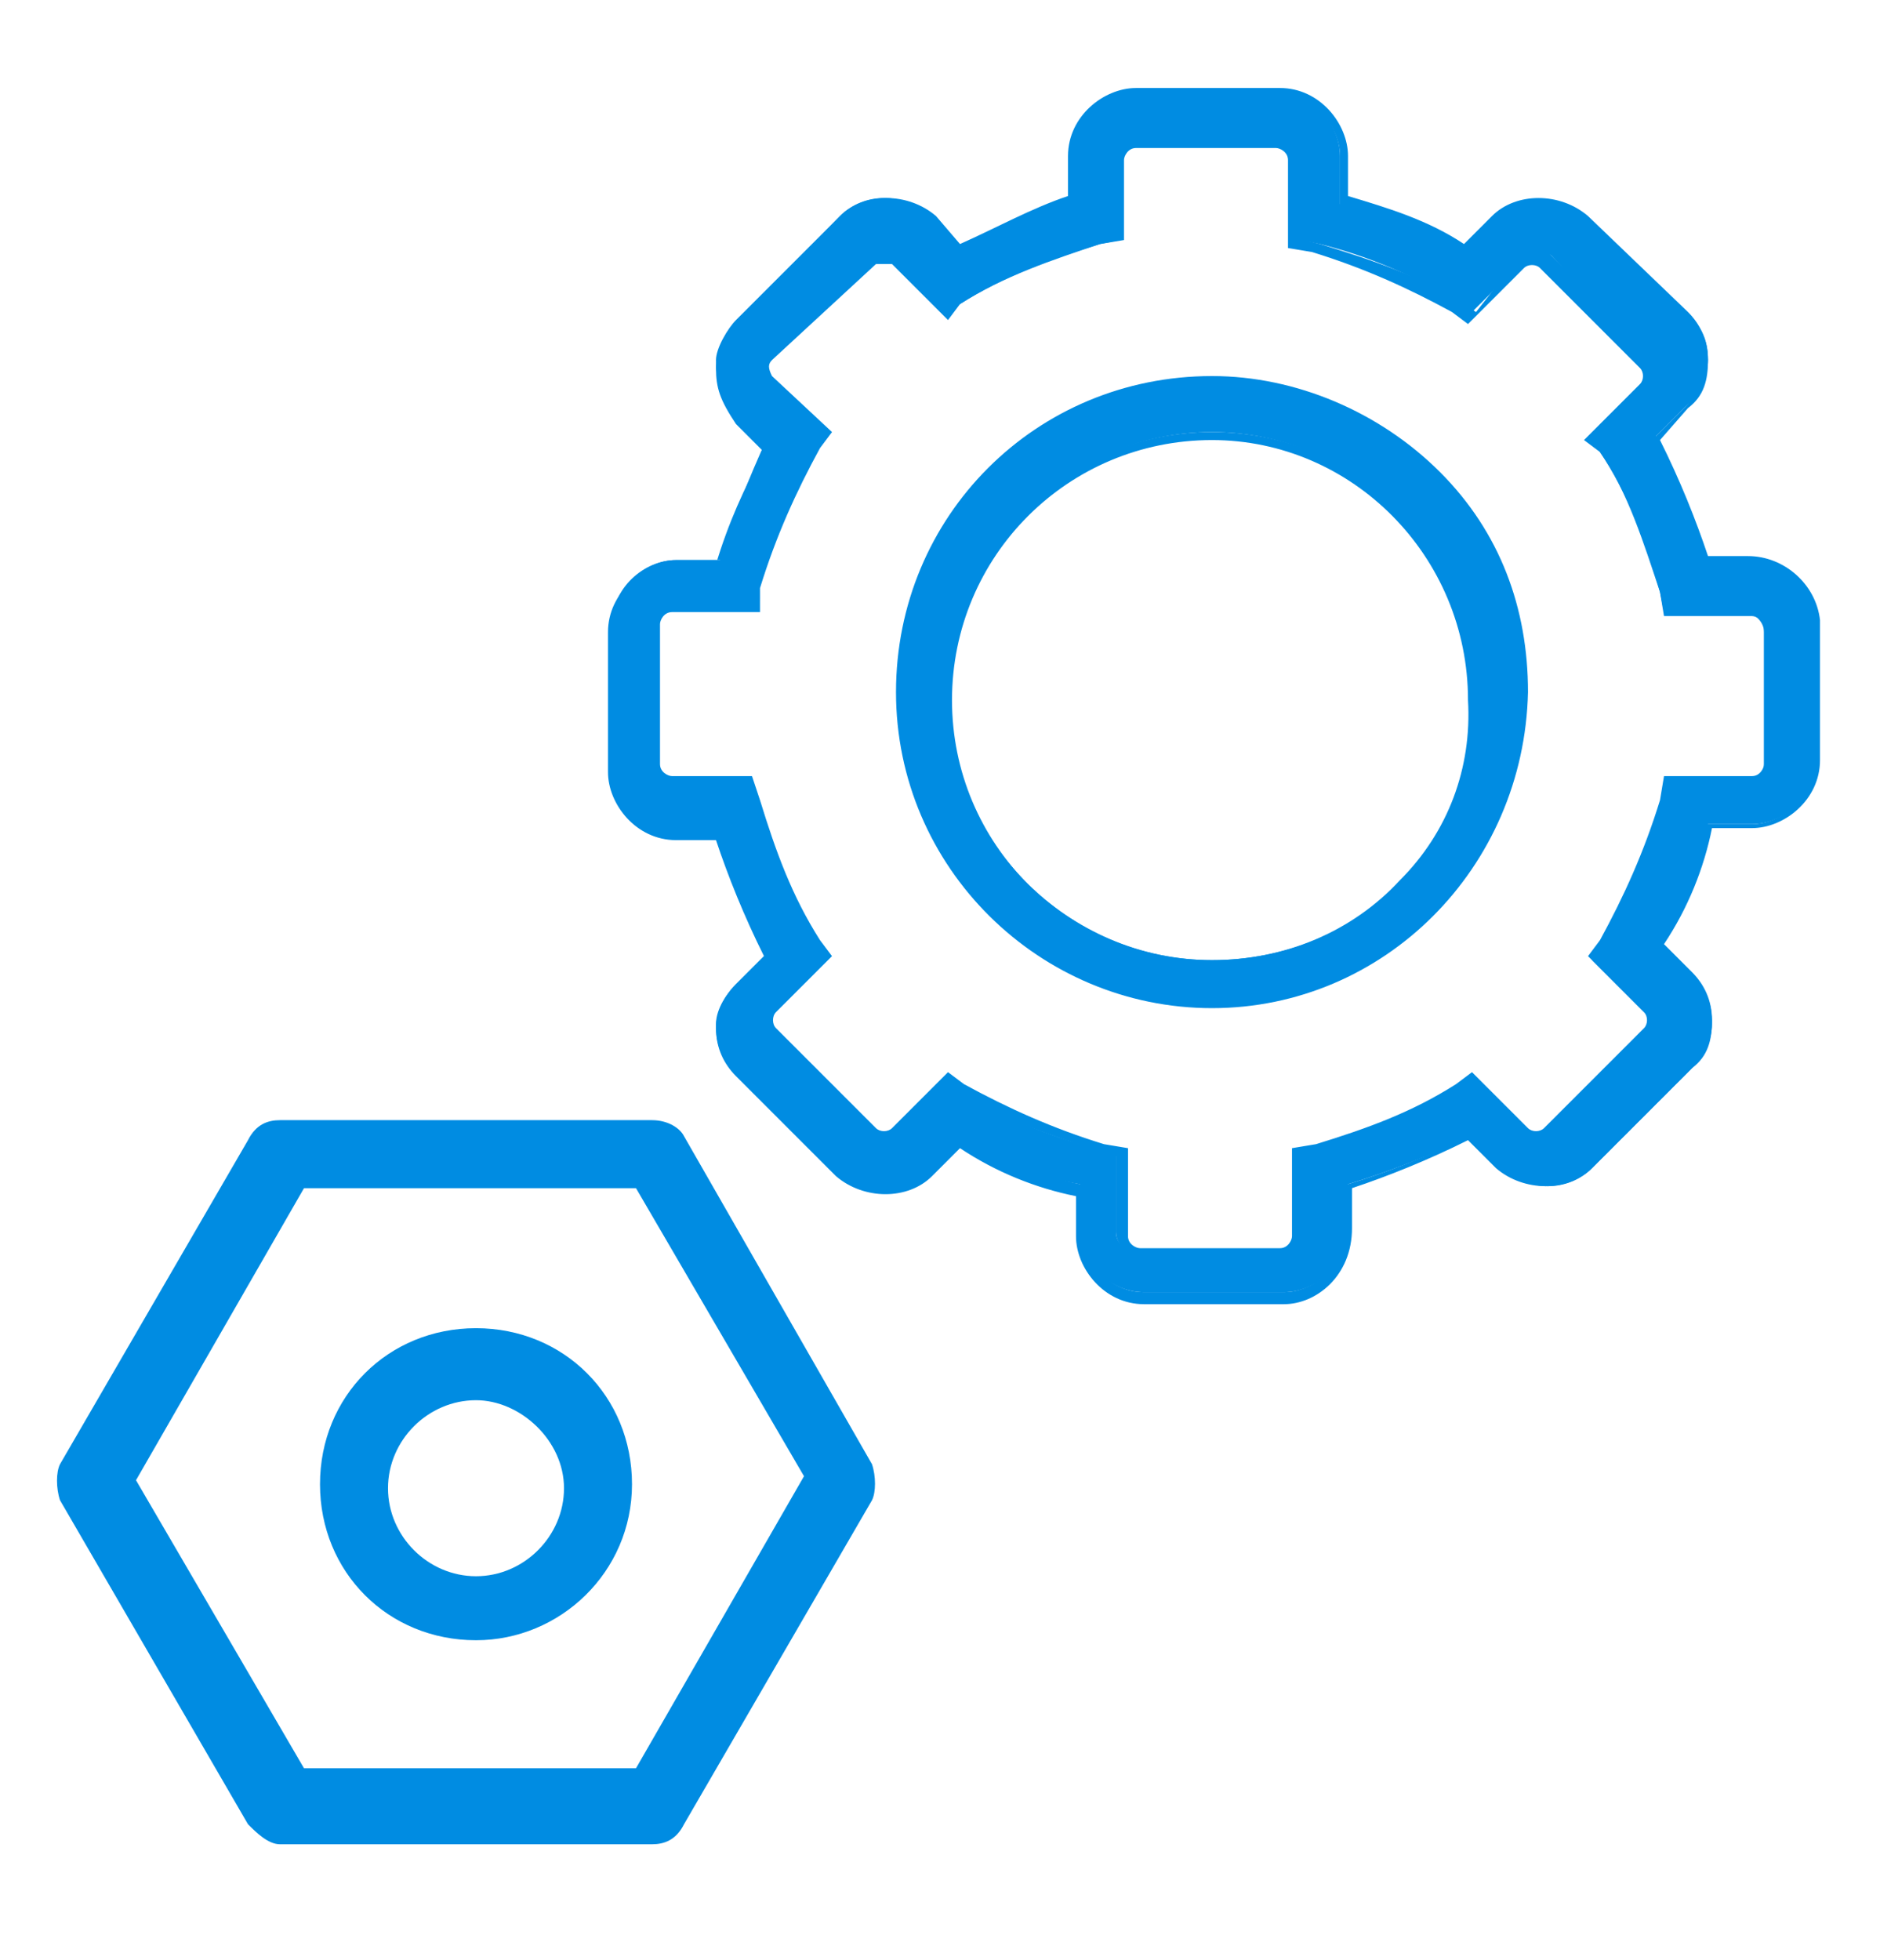
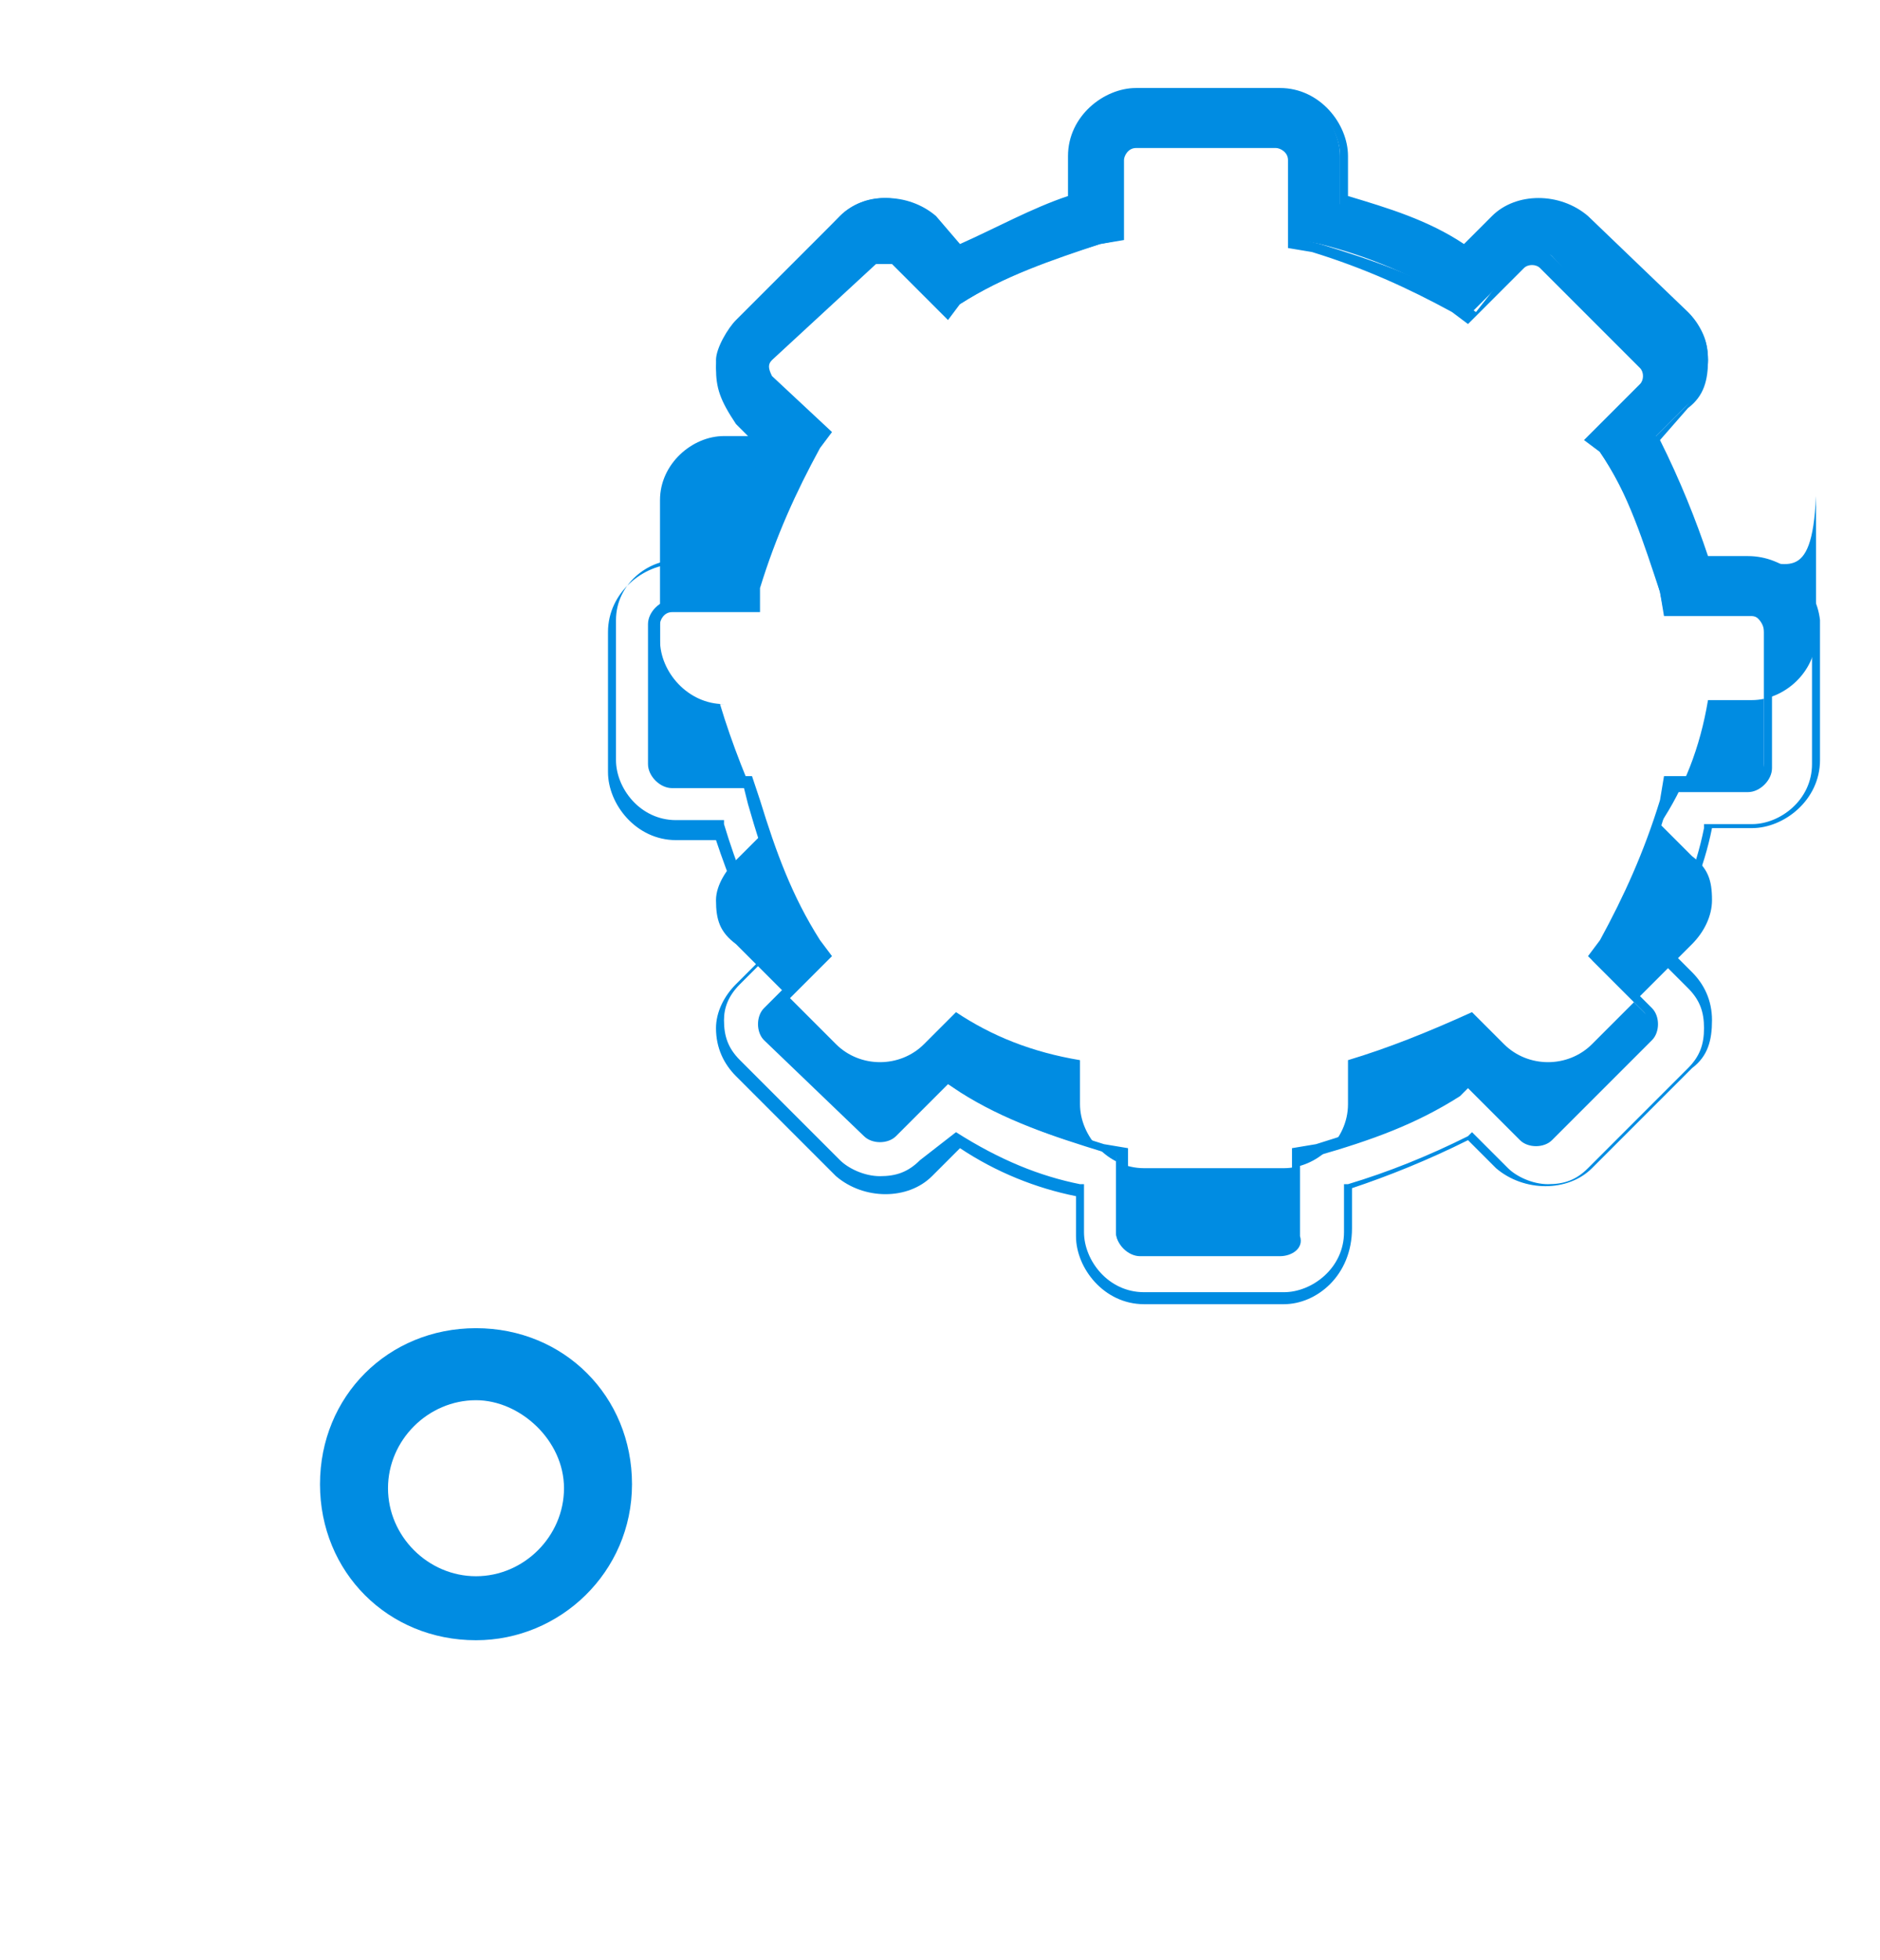
<svg xmlns="http://www.w3.org/2000/svg" version="1.1" id="Layer_1" x="0px" y="0px" viewBox="0 0 47 49" style="enable-background:new 0 0 47 49;" xml:space="preserve">
  <style type="text/css">
	.st0{fill:#008CE2;}
</style>
  <g>
    <g>
      <g>
-         <path class="st0" d="M17.1,28.4C17,28.2,16.7,28,16.3,28H7c-0.3,0-0.6,0.1-0.8,0.5l-4.7,8.1c-0.1,0.2-0.1,0.6,0,0.9l4.7,8.1     c0.2,0.2,0.5,0.5,0.8,0.5h9.3c0.3,0,0.6-0.1,0.8-0.5l4.7-8.1c0.1-0.2,0.1-0.6,0-0.9L17.1,28.4z M15.9,44.2H7.6L3.4,37l4.2-7.3     h8.3l4.2,7.2L15.9,44.2z" />
-       </g>
+         </g>
    </g>
  </g>
  <g>
    <g>
      <path class="st0" d="M11.9,41C9.7,41,8,39.3,8,37.1s1.7-3.9,3.9-3.9s3.9,1.7,3.9,3.9S14,41,11.9,41z M11.9,35    c-1.2,0-2.2,1-2.2,2.2c0,1.2,1,2.2,2.2,2.2c1.2,0,2.2-1,2.2-2.2S13,35,11.9,35z" />
    </g>
  </g>
  <g>
    <g>
-       <path class="st0" d="M30.3,9.6c-4.3,0-7.7,3.5-7.7,7.7c0,4.3,3.5,7.7,7.7,7.7c4.3,0,7.7-3.5,7.7-7.7C38.1,13.1,34.6,9.6,30.3,9.6    L30.3,9.6z M30.3,24c-3.6,0-6.6-3-6.6-6.6s3-6.6,6.6-6.6s6.6,3,6.6,6.6C37,21.1,34,24,30.3,24L30.3,24z" />
-       <path class="st0" d="M30.3,25.2c-4.3,0-7.9-3.5-7.9-7.9s3.5-7.9,7.9-7.9c2.1,0,4.2,0.9,5.7,2.4c1.5,1.5,2.2,3.4,2.2,5.5    C38.1,21.7,34.6,25.2,30.3,25.2z M30.3,9.7c-4.2,0-7.6,3.4-7.6,7.6c0,4.2,3.4,7.6,7.6,7.6s7.6-3.4,7.6-7.6c0.1-2-0.7-3.8-2.1-5.3    C34.3,10.6,32.3,9.7,30.3,9.7z M30.3,24.2c-3.7,0-6.7-3-6.7-6.7s3-6.7,6.7-6.7s6.7,3,6.7,6.7c0.1,1.8-0.6,3.4-1.8,4.7    C33.9,23.4,32.2,24.2,30.3,24.2z M30.3,11c-3.6,0-6.5,2.9-6.5,6.5s2.9,6.5,6.5,6.5c1.8,0,3.5-0.7,4.7-2c1.2-1.2,1.8-2.8,1.7-4.5    C36.7,13.9,33.8,11,30.3,11z" />
-     </g>
+       </g>
    <g>
-       <path class="st0" d="M43.7,14h-1.1c-0.3-1-0.7-2-1.2-3.1l0.8-0.8c0.3-0.3,0.5-0.7,0.5-1.1s-0.1-0.8-0.5-1.1l-2.5-2.4    C39,5,38,5,37.4,5.5l-0.8,0.8c-0.9-0.6-1.9-0.9-3.1-1.2V3.9c0-0.8-0.7-1.6-1.6-1.6h-3.5c-0.8,0-1.6,0.7-1.6,1.6v1.1    c-0.9,0.3-1.9,0.8-2.8,1.2l-0.8-0.8c-0.6-0.6-1.6-0.6-2.2,0l-2.6,2.6c-0.2,0.2-0.5,0.7-0.5,1c0,0.5,0.1,0.8,0.5,1.1l0.8,0.8    C18.7,12,18.3,13,18,14h-1.1c-0.8,0-1.6,0.7-1.6,1.6v3.5c0,0.8,0.7,1.6,1.6,1.6H18c0.3,1,0.7,2,1.2,3.1l-0.8,0.8    c-0.2,0.2-0.5,0.6-0.5,1c0,0.5,0.1,0.8,0.5,1.1l2.5,2.5c0.6,0.6,1.6,0.6,2.2,0l0.8-0.8c0.9,0.6,1.9,1,3.1,1.2v1.1    c0,0.8,0.7,1.6,1.6,1.6h3.5c0.8,0,1.6-0.7,1.6-1.6v-1.1c1-0.3,2-0.7,3.1-1.2l0.8,0.8c0.6,0.6,1.6,0.6,2.2,0l2.5-2.5    c0.3-0.3,0.5-0.7,0.5-1.1c0-0.5-0.1-0.8-0.5-1.1l-0.8-0.8c0.6-0.9,1-1.9,1.2-3.1h1.1c0.8,0,1.6-0.7,1.6-1.6v-3.5    C45.3,14.7,44.6,14,43.7,14L43.7,14z M44.1,19.2c0,0.2-0.2,0.5-0.5,0.5h-2l-0.1,0.5c-0.3,1.2-0.8,2.4-1.5,3.5l-0.2,0.3l1.4,1.4    c0.1,0.1,0.1,0.5,0,0.6l-2.5,2.5c-0.1,0.1-0.5,0.1-0.6,0L36.7,27l-0.3,0.2c-1.1,0.7-2.3,1.1-3.5,1.5l-0.5,0.1v2    c0,0.2-0.2,0.5-0.5,0.5h-3.5c-0.2,0-0.5-0.2-0.5-0.5v-2l-0.5-0.1c-1.2-0.3-2.4-0.8-3.5-1.5L23.7,27l-1.4,1.4    c-0.1,0.1-0.5,0.1-0.6,0l-2.5-2.5c-0.1-0.1-0.1-0.5,0-0.6l1.4-1.4l-0.2-0.3c-0.7-1.1-1.1-2.3-1.5-3.5l-0.1-0.5h-1.9    c-0.2,0-0.5-0.2-0.5-0.5v-3.5c0-0.2,0.2-0.5,0.5-0.5h2l0.1-0.5c0.3-1.2,0.8-2.4,1.5-3.5l0.2-0.3l-1.5-1.4c-0.1-0.2-0.1-0.5,0-0.6    l2.5-2.5c0.1-0.1,0.5-0.1,0.6,0l1.4,1.4L24,7.6c1.1-0.7,2.3-1.1,3.5-1.5L28,6V4c0-0.2,0.2-0.5,0.5-0.5H32c0.2,0,0.5,0.2,0.5,0.5v2    l0.5,0.1c1.2,0.3,2.4,0.8,3.5,1.5l0.3,0.2l1.4-1.4c0.1-0.1,0.5-0.1,0.6,0L41.2,9c0.1,0.1,0.1,0.5,0,0.6L39.8,11l0.2,0.3    c0.7,1,1.1,2.3,1.5,3.5l0.1,0.5h2c0.2,0,0.5,0.2,0.5,0.5C44.1,15.7,44.1,19.2,44.1,19.2z" />
+       <path class="st0" d="M43.7,14h-1.1c-0.3-1-0.7-2-1.2-3.1l0.8-0.8c0.3-0.3,0.5-0.7,0.5-1.1s-0.1-0.8-0.5-1.1l-2.5-2.4    C39,5,38,5,37.4,5.5l-0.8,0.8c-0.9-0.6-1.9-0.9-3.1-1.2V3.9c0-0.8-0.7-1.6-1.6-1.6h-3.5c-0.8,0-1.6,0.7-1.6,1.6v1.1    c-0.9,0.3-1.9,0.8-2.8,1.2l-0.8-0.8c-0.6-0.6-1.6-0.6-2.2,0l-2.6,2.6c-0.2,0.2-0.5,0.7-0.5,1c0,0.5,0.1,0.8,0.5,1.1l0.8,0.8    h-1.1c-0.8,0-1.6,0.7-1.6,1.6v3.5c0,0.8,0.7,1.6,1.6,1.6H18c0.3,1,0.7,2,1.2,3.1l-0.8,0.8    c-0.2,0.2-0.5,0.6-0.5,1c0,0.5,0.1,0.8,0.5,1.1l2.5,2.5c0.6,0.6,1.6,0.6,2.2,0l0.8-0.8c0.9,0.6,1.9,1,3.1,1.2v1.1    c0,0.8,0.7,1.6,1.6,1.6h3.5c0.8,0,1.6-0.7,1.6-1.6v-1.1c1-0.3,2-0.7,3.1-1.2l0.8,0.8c0.6,0.6,1.6,0.6,2.2,0l2.5-2.5    c0.3-0.3,0.5-0.7,0.5-1.1c0-0.5-0.1-0.8-0.5-1.1l-0.8-0.8c0.6-0.9,1-1.9,1.2-3.1h1.1c0.8,0,1.6-0.7,1.6-1.6v-3.5    C45.3,14.7,44.6,14,43.7,14L43.7,14z M44.1,19.2c0,0.2-0.2,0.5-0.5,0.5h-2l-0.1,0.5c-0.3,1.2-0.8,2.4-1.5,3.5l-0.2,0.3l1.4,1.4    c0.1,0.1,0.1,0.5,0,0.6l-2.5,2.5c-0.1,0.1-0.5,0.1-0.6,0L36.7,27l-0.3,0.2c-1.1,0.7-2.3,1.1-3.5,1.5l-0.5,0.1v2    c0,0.2-0.2,0.5-0.5,0.5h-3.5c-0.2,0-0.5-0.2-0.5-0.5v-2l-0.5-0.1c-1.2-0.3-2.4-0.8-3.5-1.5L23.7,27l-1.4,1.4    c-0.1,0.1-0.5,0.1-0.6,0l-2.5-2.5c-0.1-0.1-0.1-0.5,0-0.6l1.4-1.4l-0.2-0.3c-0.7-1.1-1.1-2.3-1.5-3.5l-0.1-0.5h-1.9    c-0.2,0-0.5-0.2-0.5-0.5v-3.5c0-0.2,0.2-0.5,0.5-0.5h2l0.1-0.5c0.3-1.2,0.8-2.4,1.5-3.5l0.2-0.3l-1.5-1.4c-0.1-0.2-0.1-0.5,0-0.6    l2.5-2.5c0.1-0.1,0.5-0.1,0.6,0l1.4,1.4L24,7.6c1.1-0.7,2.3-1.1,3.5-1.5L28,6V4c0-0.2,0.2-0.5,0.5-0.5H32c0.2,0,0.5,0.2,0.5,0.5v2    l0.5,0.1c1.2,0.3,2.4,0.8,3.5,1.5l0.3,0.2l1.4-1.4c0.1-0.1,0.5-0.1,0.6,0L41.2,9c0.1,0.1,0.1,0.5,0,0.6L39.8,11l0.2,0.3    c0.7,1,1.1,2.3,1.5,3.5l0.1,0.5h2c0.2,0,0.5,0.2,0.5,0.5C44.1,15.7,44.1,19.2,44.1,19.2z" />
      <path class="st0" d="M32.1,32.6h-3.5c-1,0-1.7-0.9-1.7-1.7v-1c-1-0.2-2-0.6-2.9-1.2l-0.7,0.7c-0.6,0.6-1.7,0.6-2.4,0l-2.5-2.5    c-0.3-0.3-0.5-0.7-0.5-1.2c0-0.4,0.2-0.8,0.5-1.1l0.7-0.7c-0.5-1-0.9-2-1.2-2.9h-1c-1,0-1.7-0.9-1.7-1.7v-3.5c0-1,0.9-1.7,1.7-1.7    h1c0.3-1,0.7-1.9,1.2-2.8l-0.7-0.7C18,10,17.9,9.7,17.9,9.2c0-0.4,0.3-0.9,0.5-1.1L21,5.4c0.6-0.6,1.7-0.6,2.4,0L24,6.1    c0.9-0.4,1.8-0.9,2.7-1.2v-1c0-1,0.9-1.7,1.7-1.7H32c1,0,1.7,0.9,1.7,1.7v1c1,0.3,2,0.6,2.9,1.2l0.7-0.7c0.6-0.6,1.7-0.6,2.4,0    l2.5,2.4c0.3,0.3,0.5,0.7,0.5,1.2s-0.1,0.9-0.5,1.2L41.5,11c0.5,1,0.9,2,1.2,2.9h1c0.9,0,1.7,0.7,1.8,1.6l0,3.5    c0,1-0.9,1.7-1.7,1.7h-1c-0.2,1-0.6,2-1.2,2.9l0.7,0.7c0.3,0.3,0.5,0.7,0.5,1.2c0,0.5-0.1,0.9-0.5,1.2l-2.5,2.5    c-0.6,0.6-1.7,0.6-2.4,0l-0.7-0.7c-1,0.5-2,0.9-2.9,1.2v1C33.8,31.9,32.9,32.6,32.1,32.6z M23.9,28.3L23.9,28.3    C25,29,26,29.4,27,29.6l0.1,0v1.2c0,0.7,0.6,1.5,1.5,1.5h3.5c0.7,0,1.5-0.6,1.5-1.5v-1.2l0.1,0c1-0.3,2-0.7,3-1.2l0.1-0.1l0.9,0.9    c0.2,0.2,0.6,0.4,1,0.4c0.4,0,0.7-0.1,1-0.4l2.5-2.5c0.3-0.3,0.4-0.6,0.4-1c0-0.4-0.1-0.7-0.4-1l-0.9-0.9l0.1-0.1c0.6-1,1-2,1.2-3    l0-0.1h1.2c0.7,0,1.5-0.6,1.5-1.5v-3.5c-0.1-0.8-0.8-1.3-1.6-1.3h-1.2l0-0.1c-0.3-1-0.7-2-1.2-3l-0.1-0.1l0.9-0.9    c0.3-0.3,0.4-0.6,0.4-1c0-0.4-0.1-0.7-0.4-1l-2.5-2.4c-0.5-0.5-1.5-0.5-2,0l-0.9,0.9l-0.1-0.1c-0.9-0.6-2-0.9-3-1.2l-0.1,0V3.9    c0-0.7-0.6-1.5-1.5-1.5h-3.5c-0.7,0-1.5,0.6-1.5,1.5v1.2l-0.1,0C26,5.5,25,6,24.1,6.4l-0.1,0l-0.9-0.9c-0.5-0.5-1.5-0.5-2,0    l-2.6,2.6c-0.2,0.2-0.4,0.6-0.4,0.9c0,0.4,0.1,0.7,0.4,1l0.9,0.9l-0.1,0.1c-0.6,0.9-0.9,1.9-1.2,2.9l0,0.1l-0.1,0h-1.1    c-0.7,0-1.5,0.6-1.5,1.5v3.5c0,0.7,0.6,1.5,1.5,1.5h1.2l0,0.1c0.3,1,0.7,2,1.2,3l0.1,0.1l-0.9,0.9c-0.3,0.3-0.4,0.6-0.4,0.9    c0,0.4,0.1,0.7,0.4,1l2.5,2.5c0.2,0.2,0.6,0.4,1,0.4s0.7-0.1,1-0.4L23.9,28.3z M32,31.4h-3.5c-0.3,0-0.6-0.3-0.6-0.6v-1.9    l-0.3-0.1c-1.3-0.4-2.5-0.8-3.6-1.5l-0.3-0.2l-1.3,1.3c-0.2,0.2-0.6,0.2-0.8,0L19.1,26c-0.2-0.2-0.2-0.6,0-0.8l1.3-1.3l-0.2-0.2    c-0.7-1.1-1.1-2.2-1.5-3.6l-0.1-0.4h-1.8c-0.3,0-0.6-0.3-0.6-0.6v-3.5c0-0.3,0.3-0.6,0.6-0.6h1.9l0.1-0.3c0.4-1.3,0.8-2.5,1.5-3.6    l0.2-0.2l-1.4-1.3C19,9.3,19,9,19.1,8.8l2.5-2.5c0.1-0.1,0.3-0.1,0.4-0.1s0.3,0,0.4,0.1l1.3,1.3l0.2-0.2C25,6.8,26.2,6.3,27.5,6    l0.4-0.1V4c0-0.3,0.3-0.6,0.6-0.6H32c0.3,0,0.6,0.3,0.6,0.6V6l0.4,0.1c1.3,0.4,2.5,0.8,3.6,1.5l0.3,0.2L38,6.4    c0.2-0.2,0.6-0.2,0.8,0l2.5,2.5c0.2,0.2,0.2,0.6,0,0.8L40,11l0.2,0.2c0.6,0.9,1.1,2.1,1.5,3.6l0.1,0.4h1.9c0.3,0,0.6,0.3,0.6,0.6    v3.4c0,0.3-0.3,0.6-0.6,0.6h-1.9l-0.1,0.3c-0.4,1.3-0.8,2.5-1.5,3.6L40,23.9l1.3,1.3c0.2,0.2,0.2,0.6,0,0.8l-2.5,2.5    c-0.2,0.2-0.6,0.2-0.8,0l-1.3-1.3l-0.2,0.2c-1.1,0.7-2.2,1.1-3.6,1.5l-0.4,0.1v1.9C32.6,31.2,32.3,31.4,32,31.4z M23.7,26.8    l0.4,0.3c1.1,0.6,2.2,1.1,3.5,1.5l0.6,0.1v2.2c0,0.2,0.2,0.3,0.3,0.3H32c0.2,0,0.3-0.2,0.3-0.3v-2.2l0.6-0.1    c1.3-0.4,2.4-0.8,3.5-1.5l0.4-0.3l1.4,1.4c0.1,0.1,0.3,0.1,0.4,0l2.5-2.5c0.1-0.1,0.1-0.3,0-0.4l-1.4-1.4l0.3-0.4    c0.6-1.1,1.1-2.2,1.5-3.5l0.1-0.6h2.2c0.2,0,0.3-0.2,0.3-0.3v-3.4c0-0.2-0.2-0.3-0.3-0.3h-2.2l-0.1-0.6c-0.4-1.5-0.9-2.6-1.5-3.5    L39.6,11l1.4-1.4c0.1-0.1,0.1-0.3,0-0.4l-2.5-2.5c-0.1-0.1-0.3-0.1-0.4,0l-1.4,1.4l-0.4-0.3c-1.1-0.6-2.2-1.1-3.5-1.5l-0.6-0.1V4    c0-0.2-0.2-0.3-0.3-0.3h-3.5c-0.2,0-0.3,0.2-0.3,0.3v2l-0.6,0.1c-1.3,0.4-2.4,0.8-3.5,1.5L23.7,8l-1.4-1.4c0,0-0.1,0-0.2,0    c-0.1,0-0.2,0-0.2,0L19.3,9c-0.1,0.1-0.1,0.2,0,0.4l1.5,1.4l-0.3,0.4c-0.6,1.1-1.1,2.2-1.5,3.5L19,15.3h-2.2    c-0.2,0-0.3,0.2-0.3,0.3v3.5c0,0.2,0.2,0.3,0.3,0.3h2L19,20c0.4,1.3,0.8,2.4,1.5,3.5l0.3,0.4l-1.4,1.4c-0.1,0.1-0.1,0.3,0,0.4    l2.5,2.5c0.1,0.1,0.3,0.1,0.4,0L23.7,26.8z" />
    </g>
  </g>
</svg>